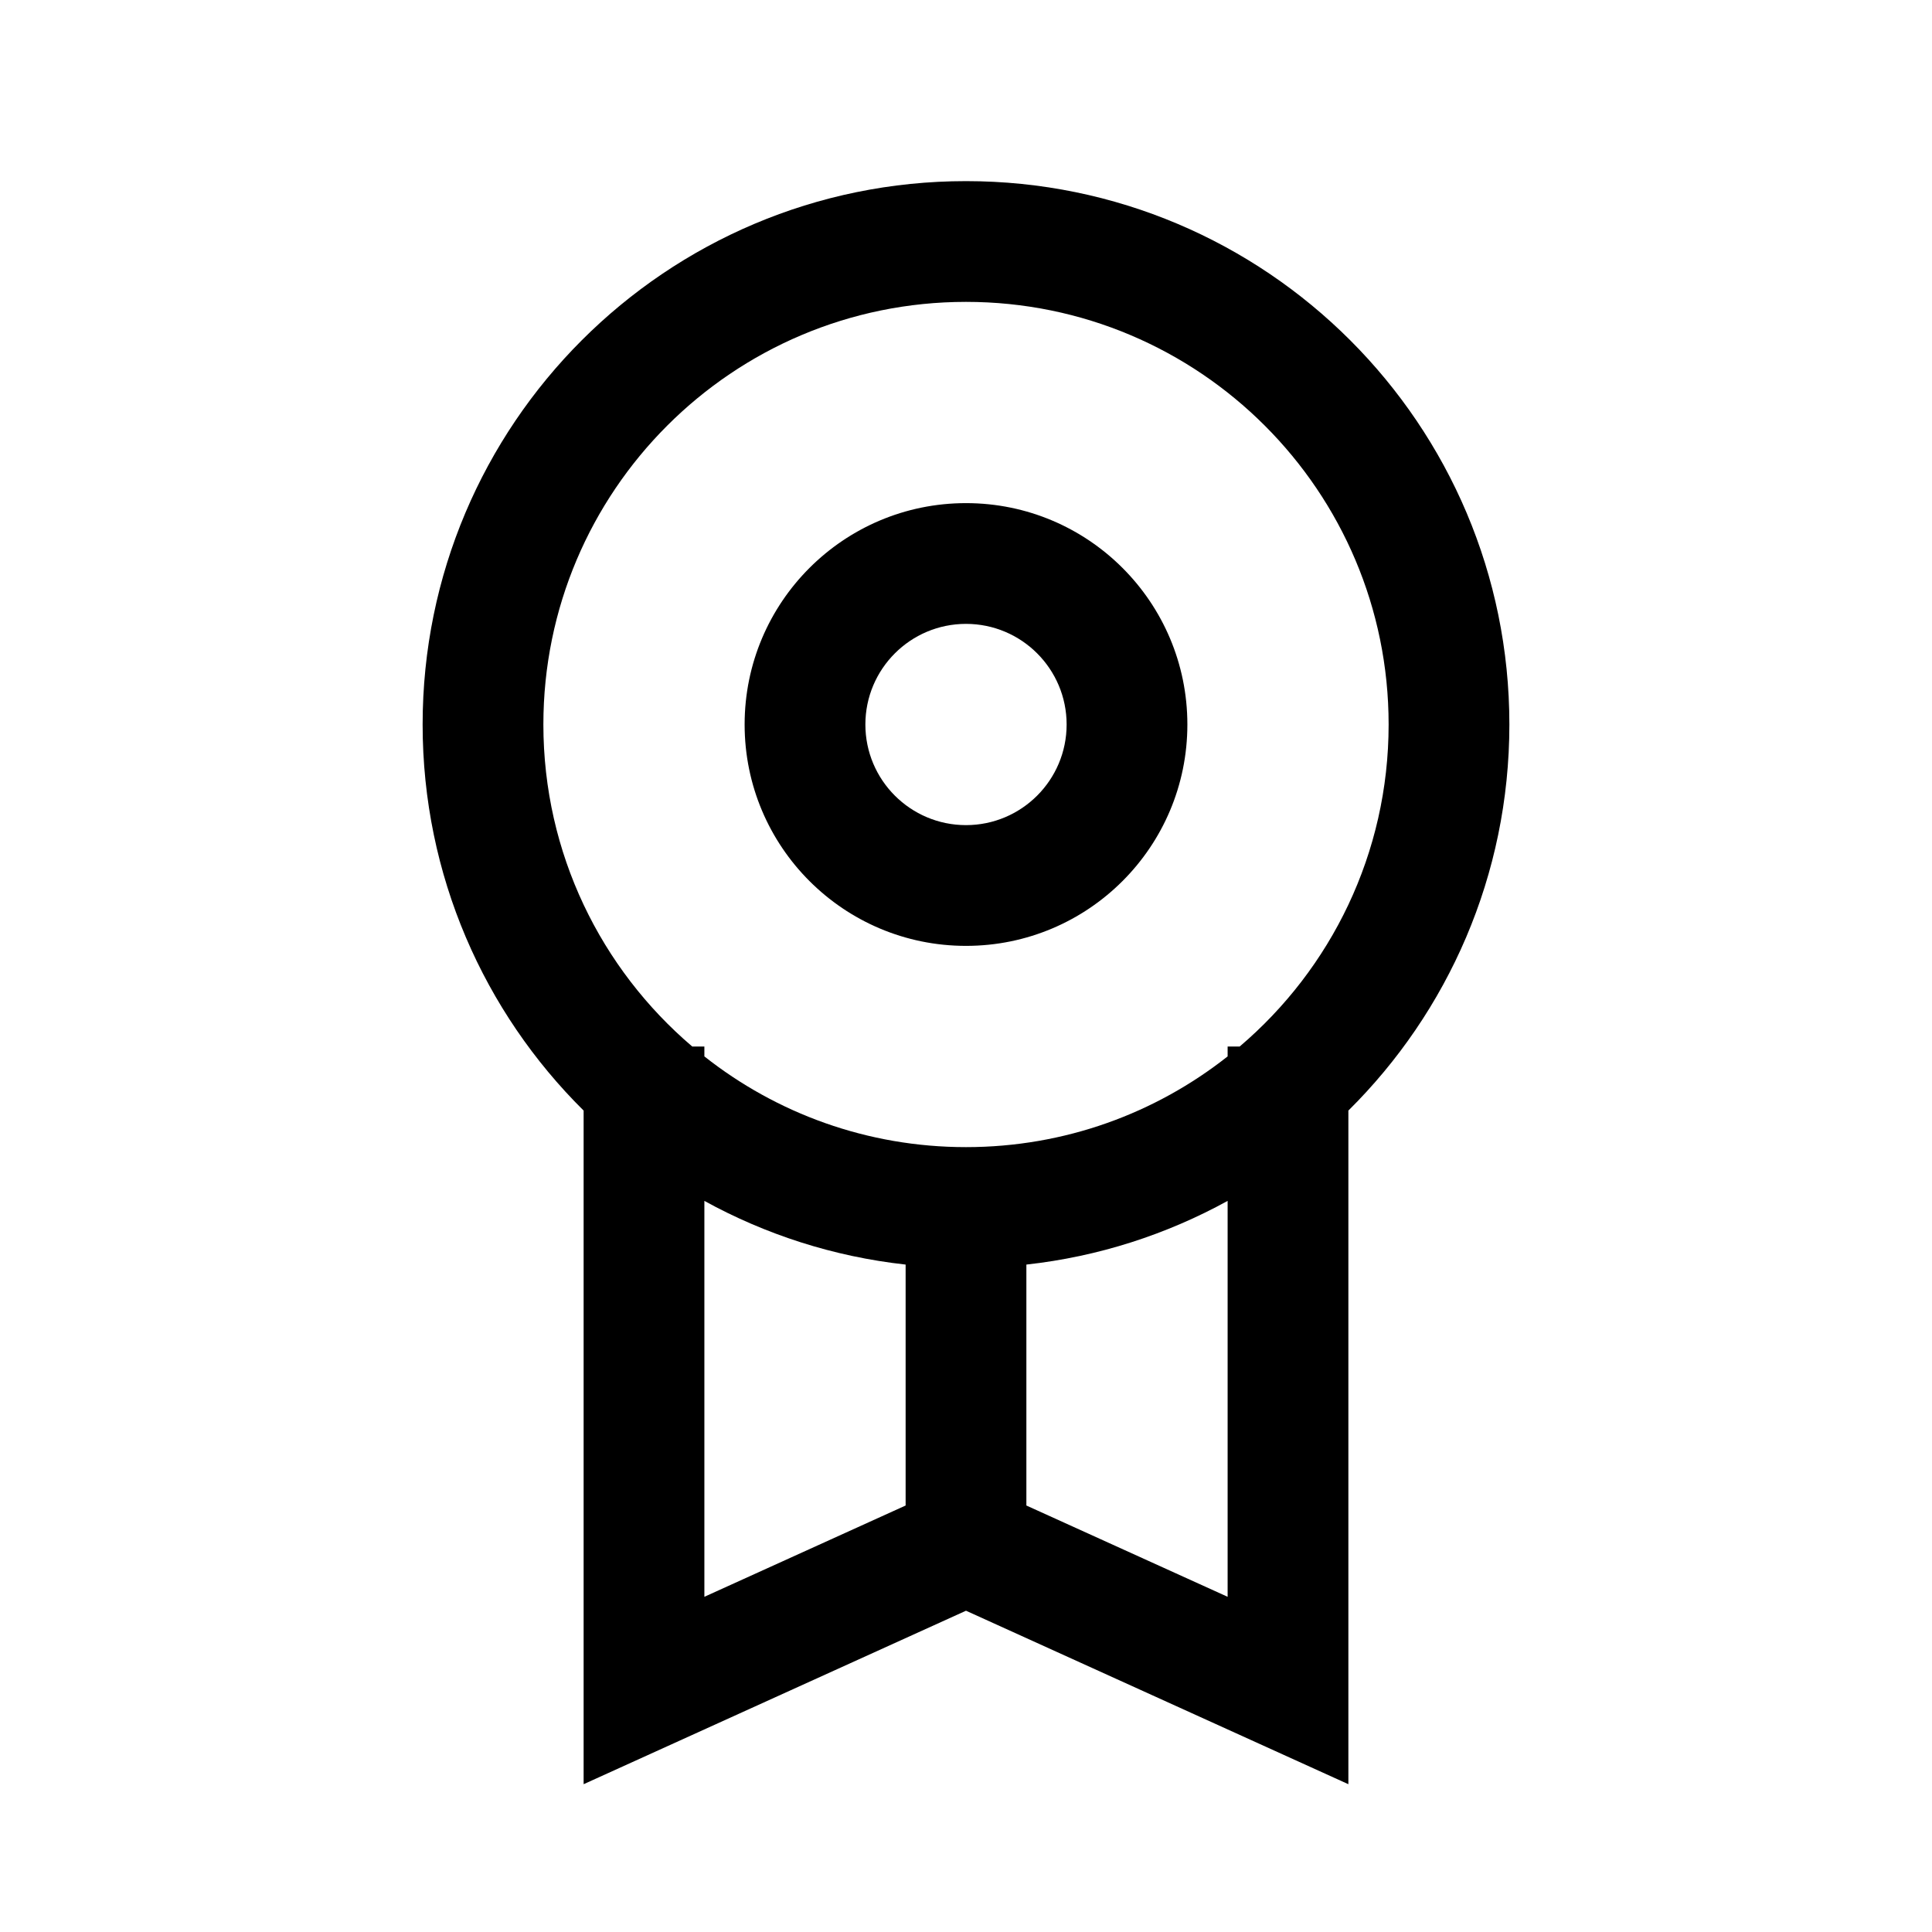
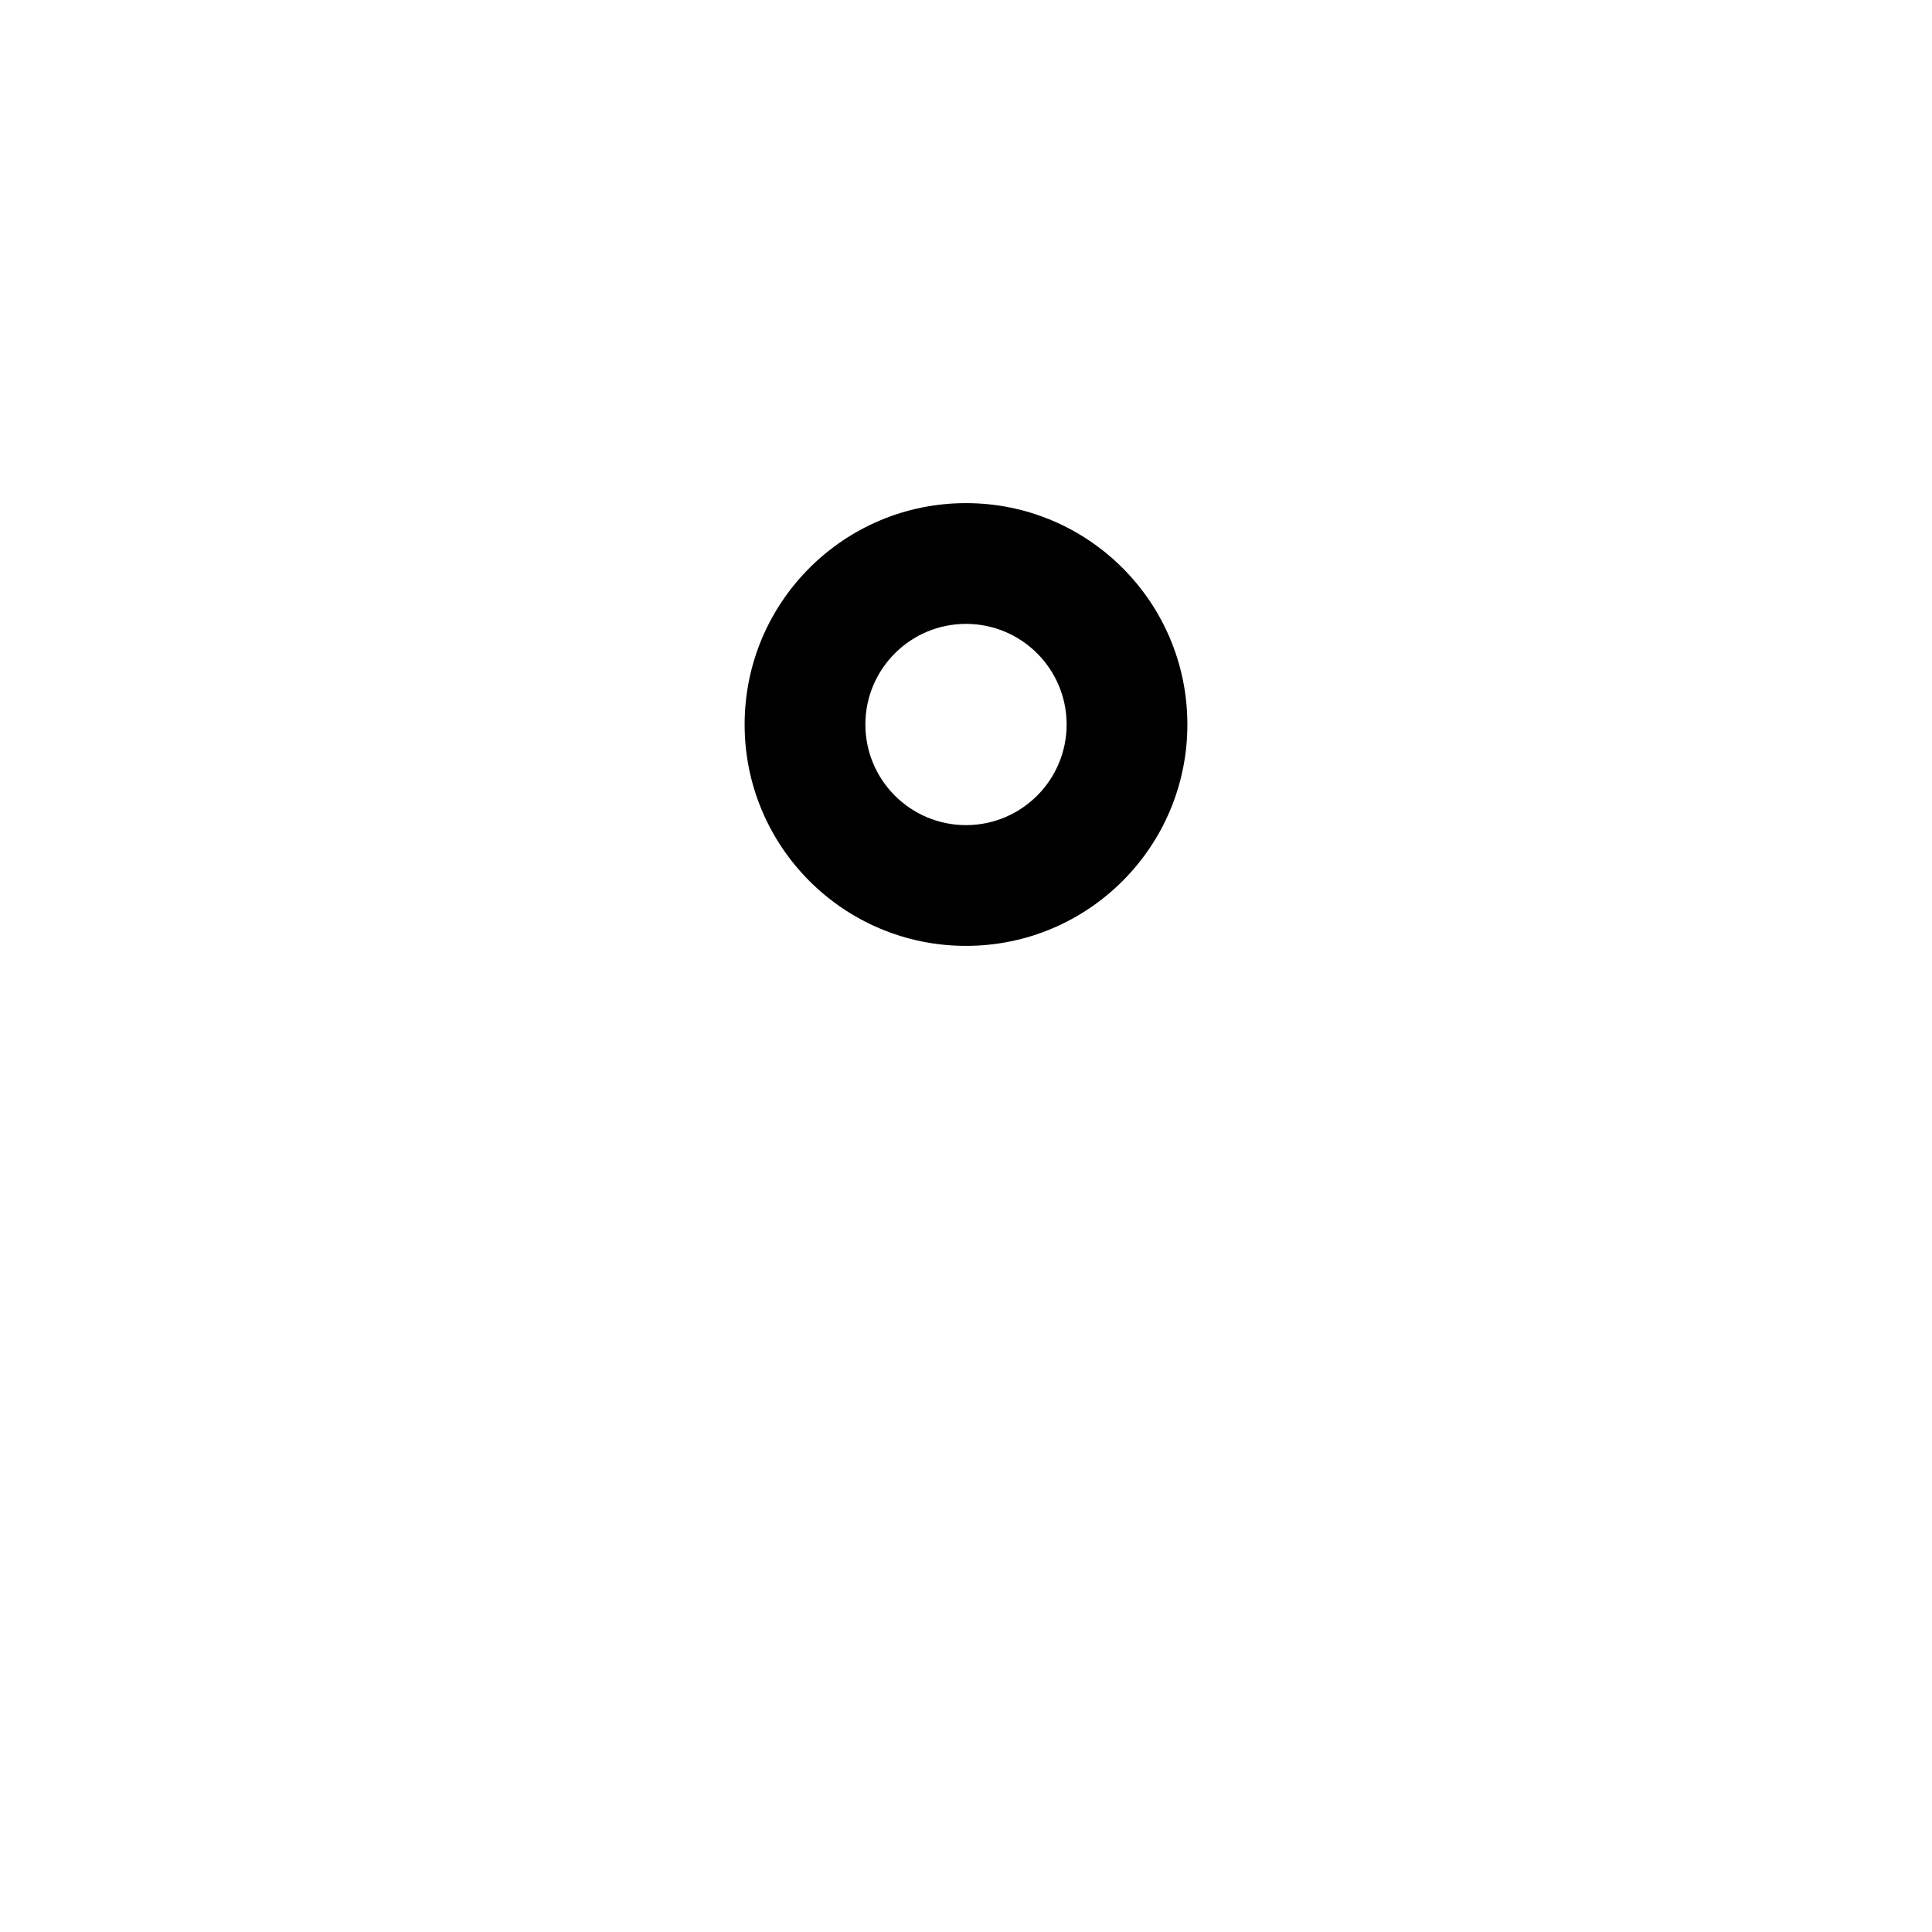
<svg xmlns="http://www.w3.org/2000/svg" width="24" height="24" viewBox="0 0 24 24" fill="none">
  <path fill-rule="evenodd" clip-rule="evenodd" d="M12 6.25C10.481 6.25 9.25 7.481 9.25 9C9.25 10.519 10.481 11.75 12 11.75C13.519 11.75 14.75 10.519 14.75 9C14.75 7.481 13.519 6.25 12 6.25ZM10.75 9C10.75 8.31 11.31 7.75 12 7.75C12.69 7.75 13.25 8.31 13.25 9C13.25 9.69 12.69 10.25 12 10.25C11.31 10.25 10.75 9.69 10.75 9Z" fill="black" />
-   <path fill-rule="evenodd" clip-rule="evenodd" d="M5.25 9C5.25 5.272 8.272 2.25 12 2.25C15.728 2.25 18.75 5.272 18.75 9C18.75 10.876 17.985 12.573 16.75 13.796V22.164L12 20.009L7.25 22.164V13.796C6.015 12.573 5.25 10.876 5.25 9ZM15.25 13H15.4C16.532 12.037 17.25 10.602 17.25 9C17.25 6.101 14.899 3.75 12 3.75C9.101 3.75 6.75 6.101 6.75 9C6.75 10.602 7.468 12.037 8.599 13H8.75V13.123C9.644 13.829 10.773 14.25 12 14.25C13.227 14.25 14.356 13.829 15.25 13.123V13ZM8.75 19.836V14.918C9.507 15.334 10.352 15.61 11.25 15.709V18.702L8.75 19.836ZM15.25 14.918C14.493 15.334 13.648 15.61 12.75 15.709V18.702L15.25 19.836V14.918Z" fill="black" />
</svg>